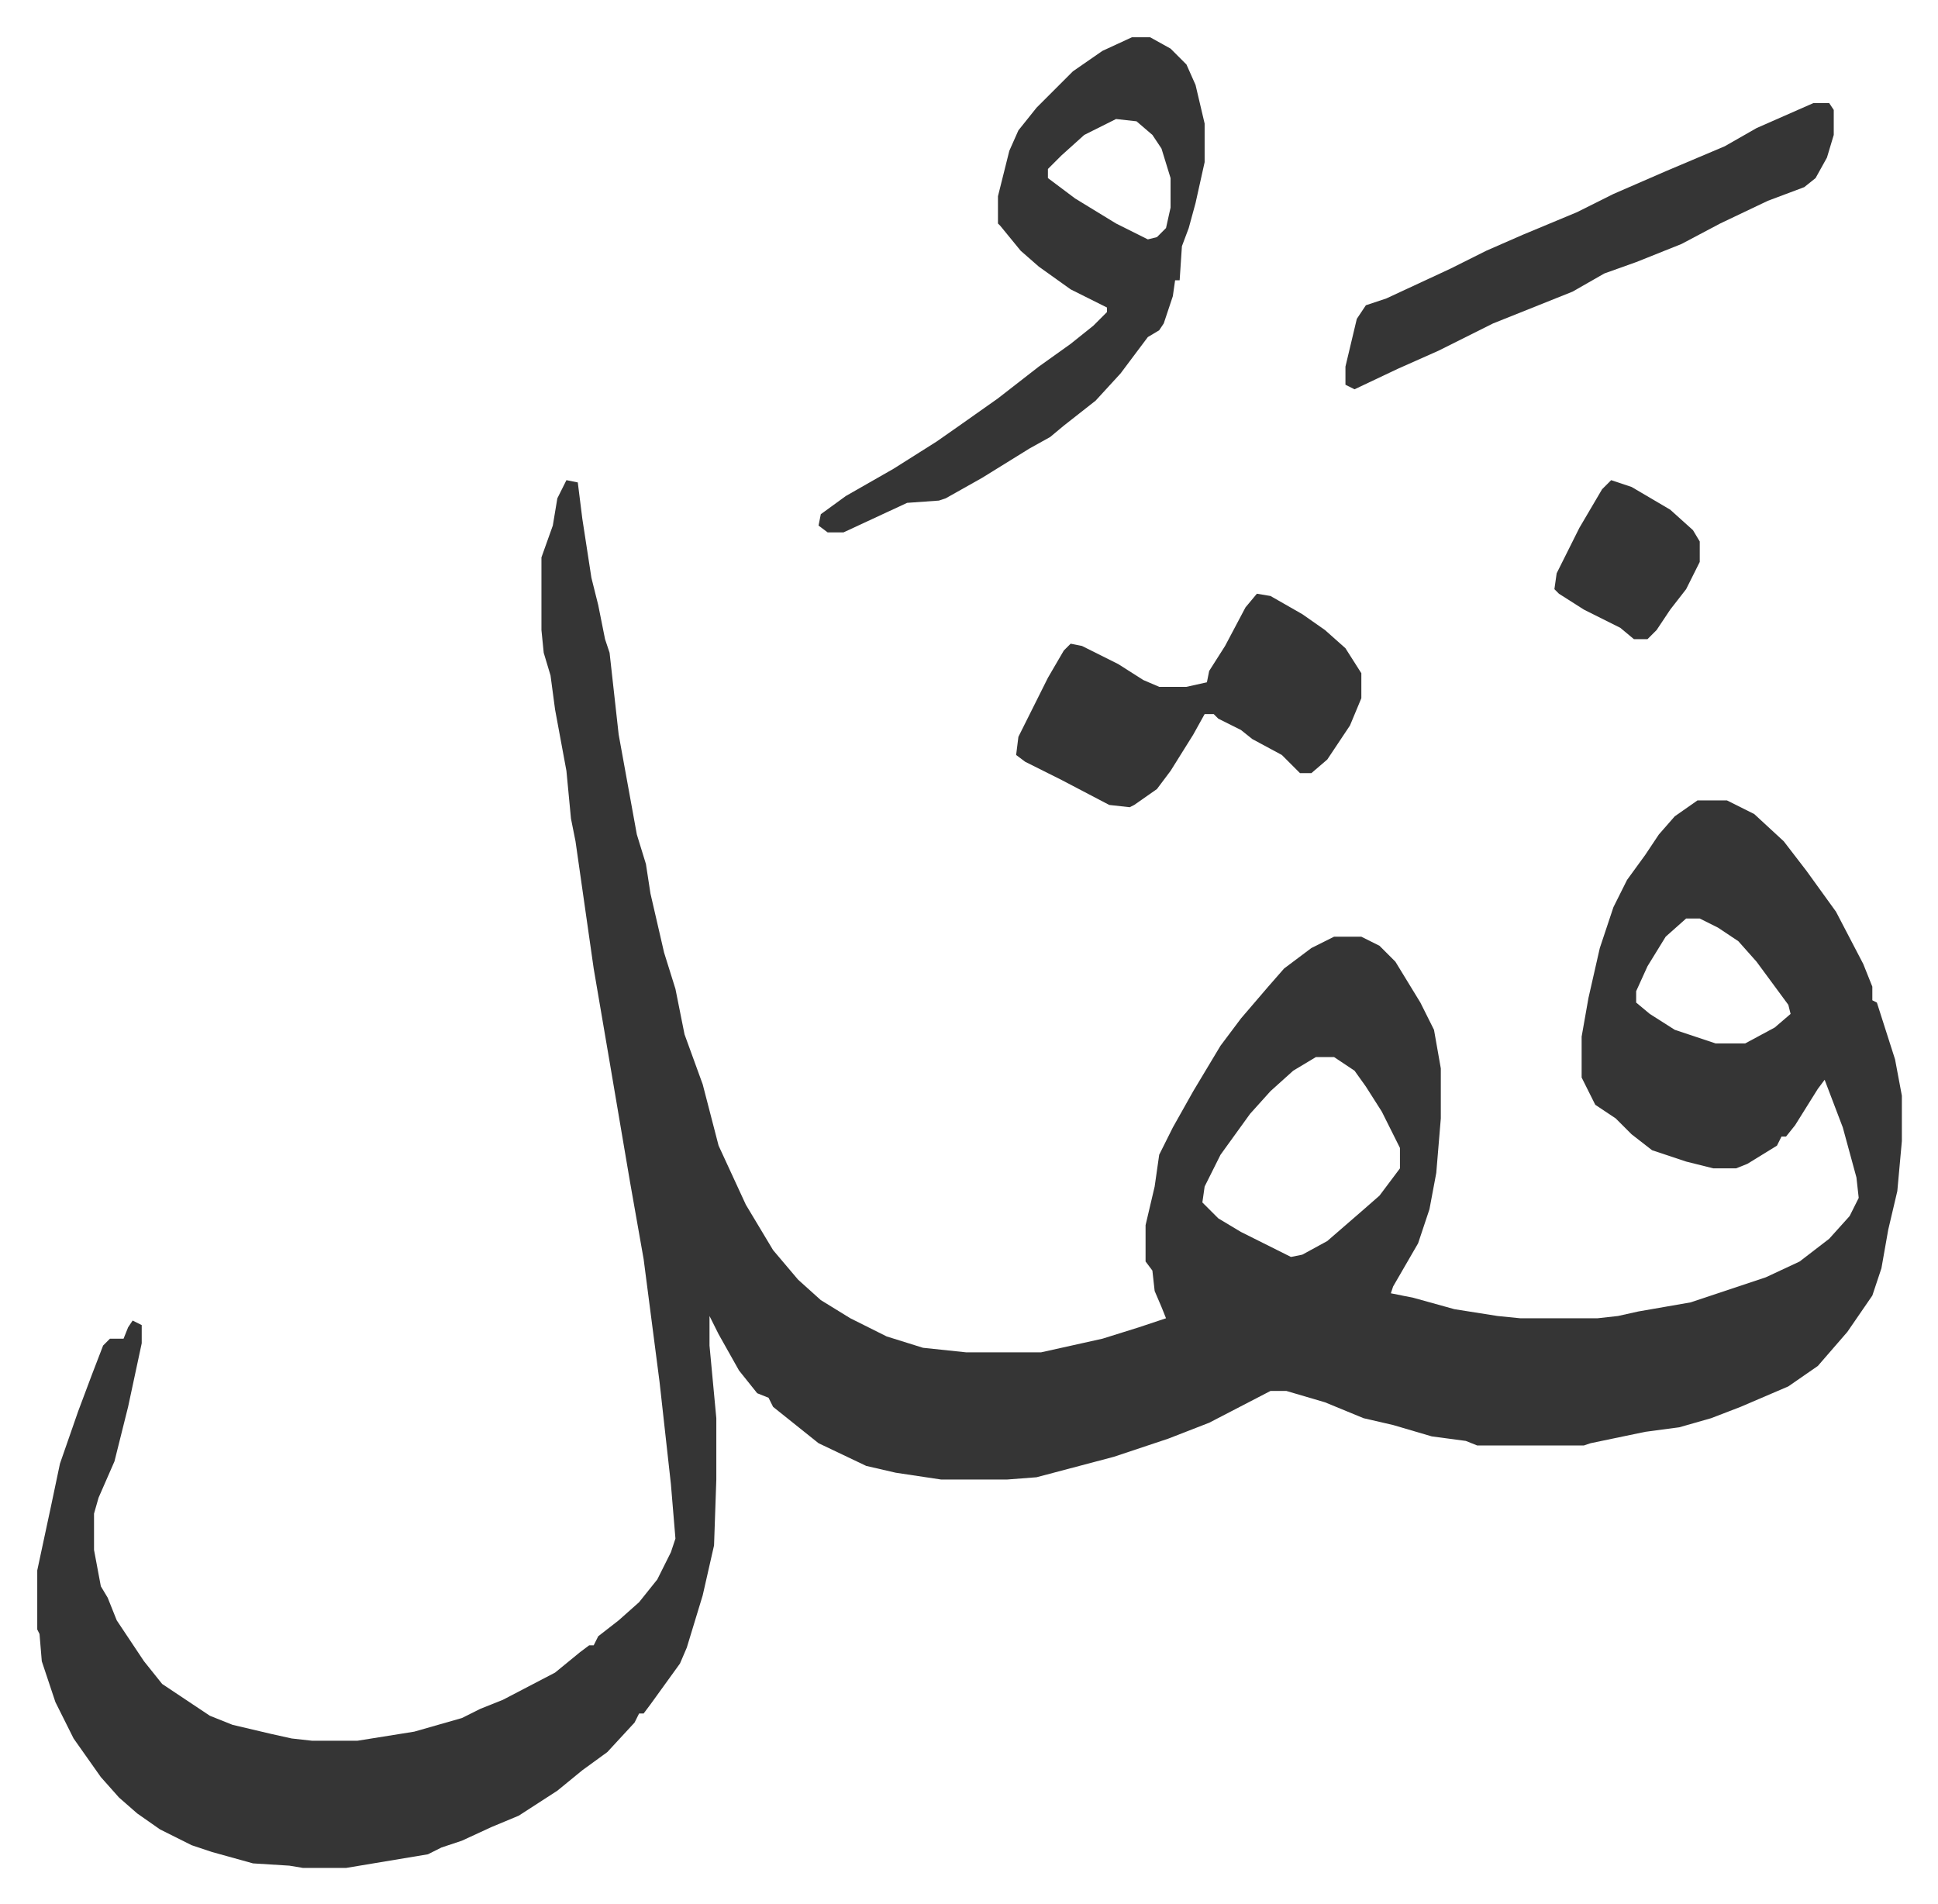
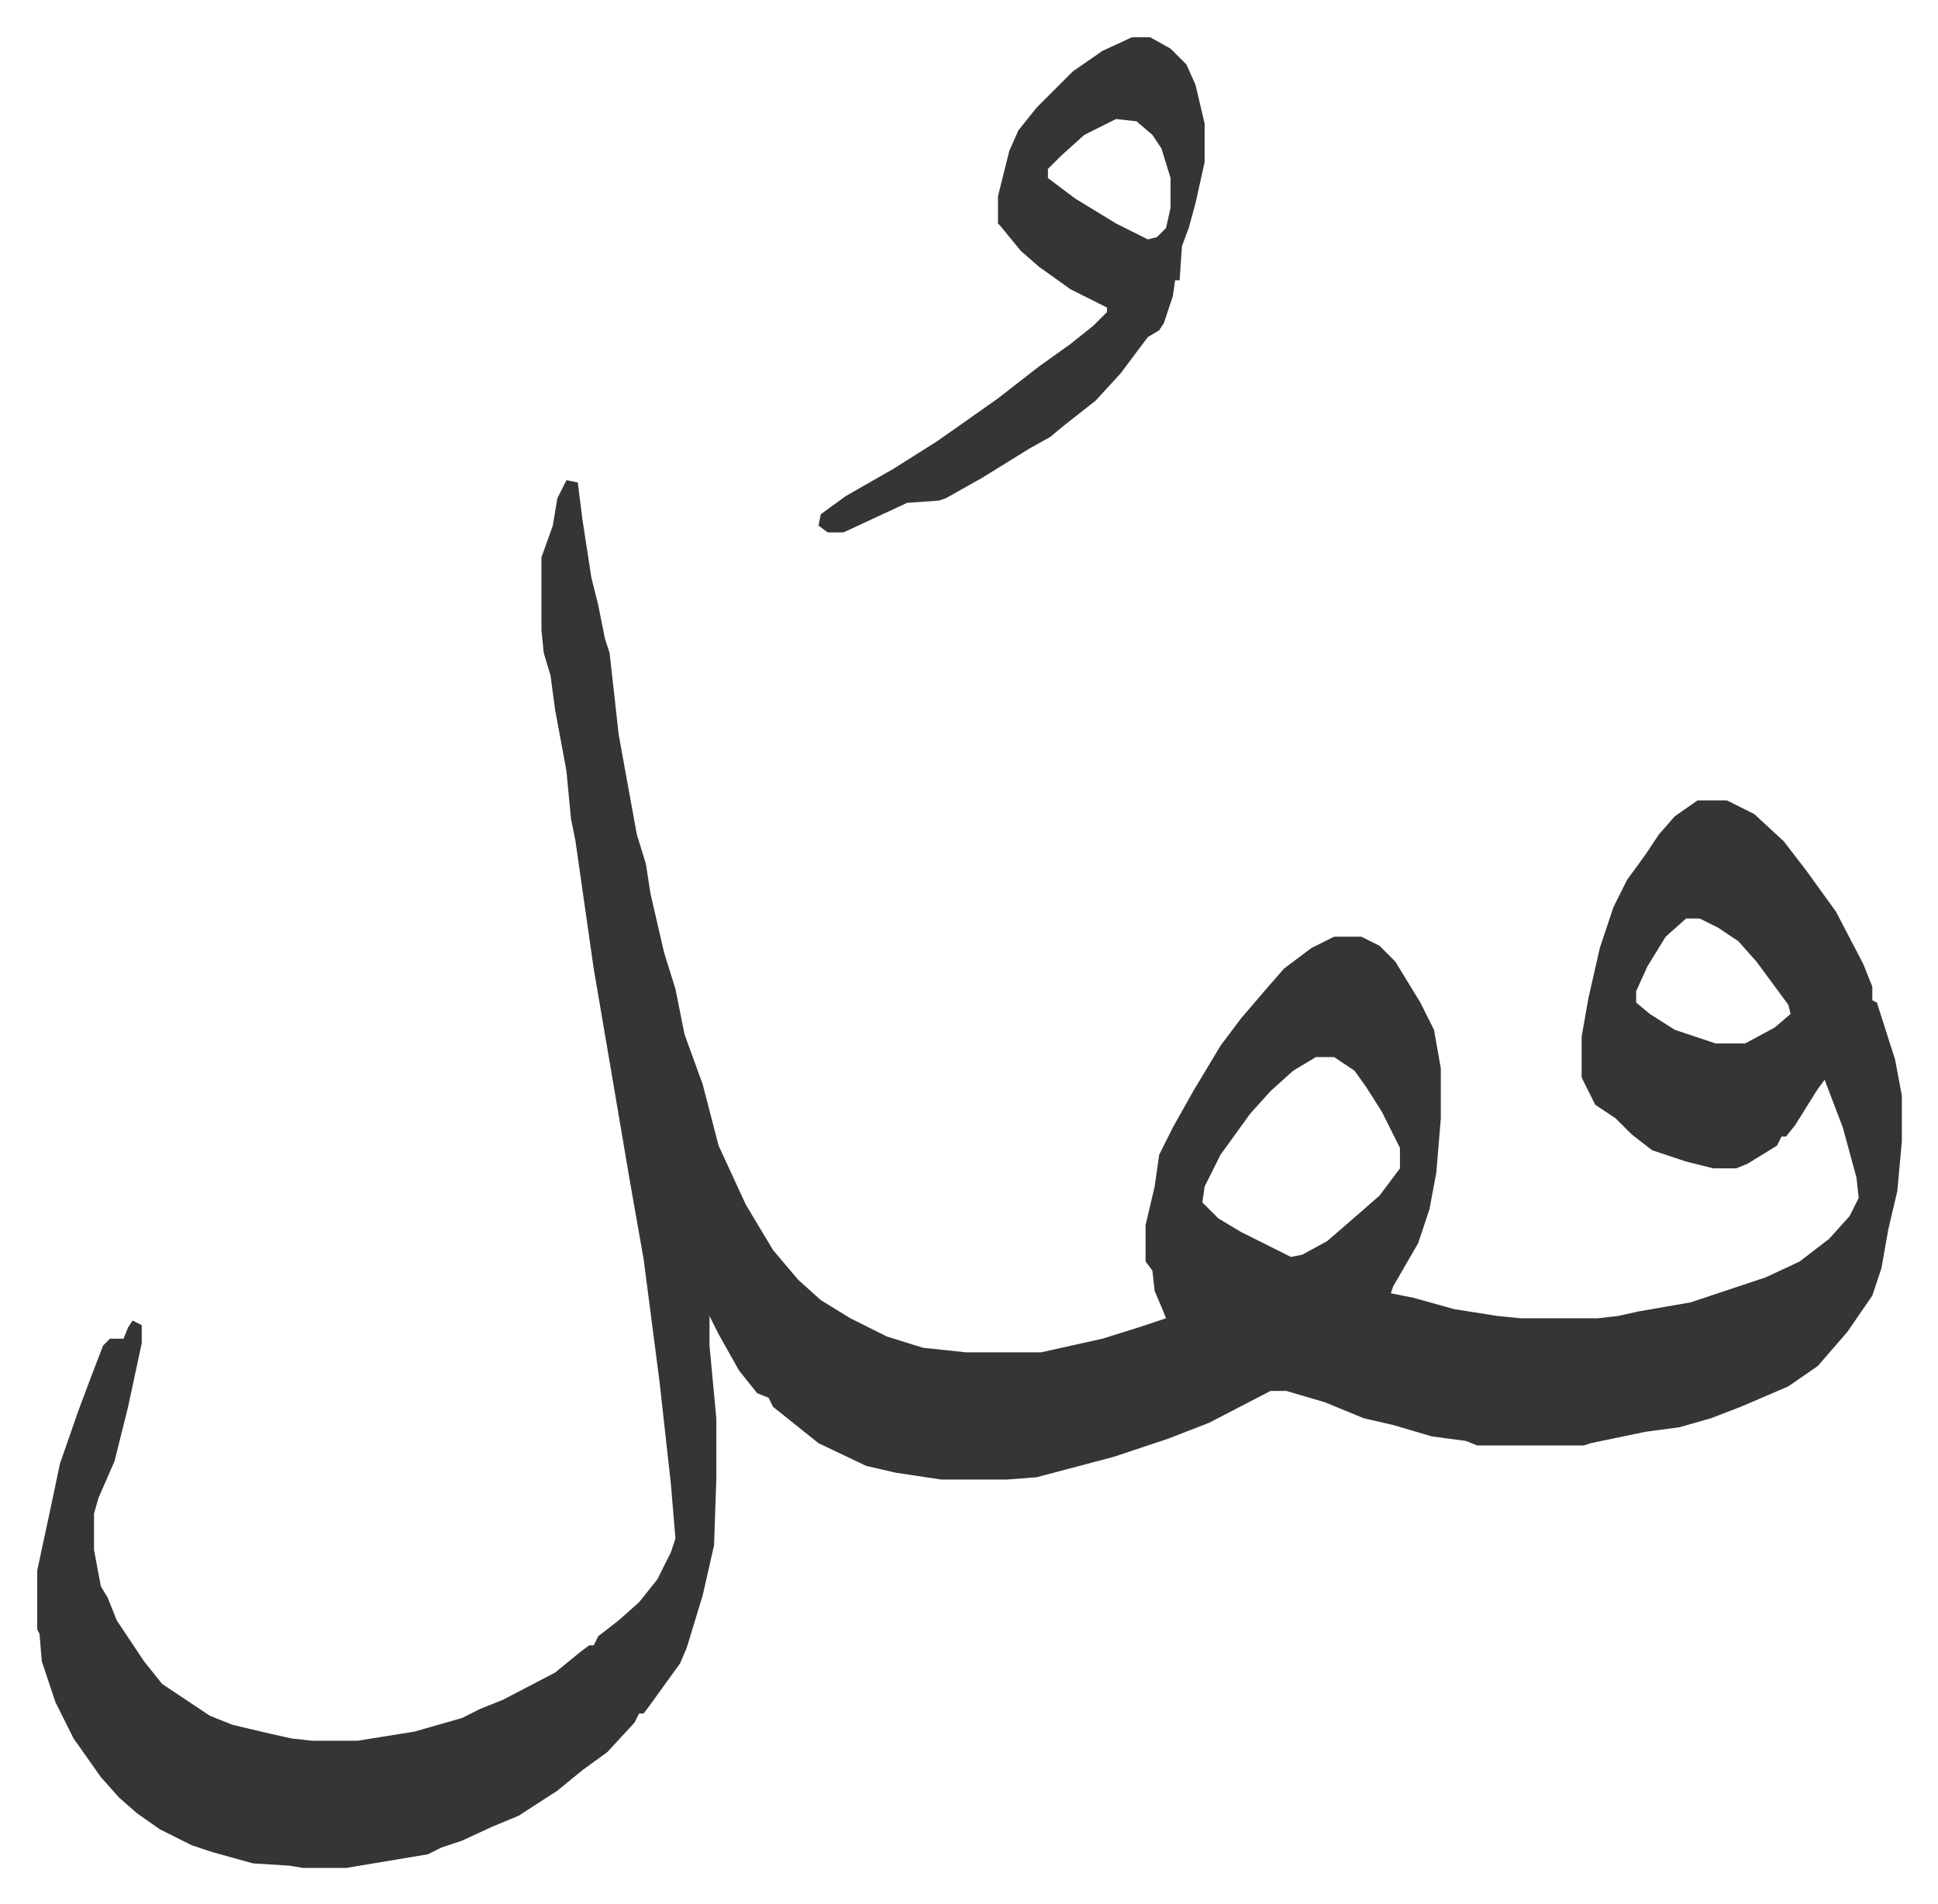
<svg xmlns="http://www.w3.org/2000/svg" viewBox="-16.4 347.6 853.3 838.3">
  <path fill="#353535" id="rule_normal" d="m233 559 5 1 2 16 4 26 3 12 3 15 2 6 4 36 4 22 4 22 4 13 2 13 6 26 5 16 4 20 8 22 7 27 12 26 6 10 6 10 11 13 10 9 13 8 16 8 16 5 19 2h33l27-6 16-5 12-4-2-5-3-7-1-9-3-4v-16l4-17 2-14 6-12 9-16 12-20 9-12 12-14 7-8 12-9 10-5h12l8 4 7 7 11 18 6 12 3 17v22l-2 24-3 16-5 15-11 19-1 3 10 2 18 5 19 3 10 1h34l9-1 9-2 23-4 33-11 15-7 13-10 9-10 4-8-1-9-6-22-8-21-3 4-5 8-5 8-4 5h-2l-2 4-13 8-5 2h-10l-12-3-15-5-9-7-7-7-9-6-6-12v-18l3-17 5-22 6-18 6-12 8-11 6-9 7-8 10-7h13l12 6 13 12 10 13 13 18 12 23 4 10v6l2 1 8 25 3 16v20l-2 22-4 17-3 17-4 12-11 16-13 15-13 9-21 9-13 5-14 4-15 2-24 5-3 1h-47l-5-2-15-2-17-5-13-3-17-7-17-5h-7l-27 14-18 7-24 8-34 9-13 1h-29l-20-3-13-3-21-10-10-8-10-8-2-4-5-2-8-10-9-16-4-8v13l3 32v27l-1 29-5 22-7 23-3 7-13 18-3 4h-2l-2 4-12 13-11 8-11 9-17 11-12 5-13 6-9 3-6 3-18 3-18 3h-19l-6-1-16-1-18-5-9-3-14-7-10-7-8-7-8-9-12-17-8-16-6-18-1-12-1-2v-26l6-28 4-19 8-23 6-16 5-13 3-3h6l2-5 2-3 4 2v8l-6 28-6 24-7 16-2 7v16l3 16 3 5 4 10 12 18 8 10 21 14 10 4 17 4 9 2 9 1h20l25-4 21-6 8-4 10-4 23-12 11-9 4-3h2l2-4 9-7 9-8 8-10 6-12 2-6-2-24-5-45-7-54-6-34-9-53-7-41-4-28-4-28-2-10-2-21-5-27-2-15-3-10-1-10v-32l5-14 2-12zm493 193-9 8-8 13-5 11v5l6 5 11 7 18 6h13l13-7 7-6-1-4-14-19-8-9-9-6-8-4zm-163 61-10 6-10 9-9 10-13 18-7 14-1 7 7 7 10 6 16 8 6 3 5-1 11-6 15-13 8-7 9-12v-9l-8-16-7-11-5-7-9-6zm-81-449h8l9 5 7 7 4 9 4 17v17l-4 18-3 11-3 8-1 15h-2l-1 7-4 12-2 3-5 3-12 16-11 12-14 11-6 5-9 5-21 13-16 9-3 1-14 1-28 13h-7l-4-3 1-5 11-8 21-12 19-12 10-7 17-12 18-14 14-10 10-8 6-6v-2l-16-8-14-10-8-7-9-11-1-1v-12l5-20 4-9 8-10 16-16 13-9zm-7 36-14 7-10 9-6 6v4l12 9 18 11 14 7 4-1 4-4 2-9v-13l-4-13-4-6-7-6z" />
-   <path fill="#353535" id="rule_normal" d="m537 609 6 1 14 8 10 7 9 8 7 11v11l-5 12-10 15-7 6h-5l-8-8-13-7-5-4-10-5-2-2h-4l-5 9-10 16-6 8-10 7-2 1-9-1-21-11-16-8-4-3 1-8 5-10 8-16 7-12 3-3 5 1 16 8 11 7 7 3h12l9-2 1-5 7-11 9-17zm245-216h7l2 3v11l-3 10-5 9-5 4-16 6-21 10-17 9-20 8-14 5-14 8-15 6-20 8-12 6-12 6-18 8-19 9-4-2v-8l5-21 4-6 9-3 28-13 16-8 16-7 24-10 16-8 23-10 26-11 14-8zm-89 166 9 3 17 10 10 9 3 5v9l-6 12-7 9-6 9-4 4h-6l-6-5-16-8-11-7-2-2 1-7 10-20 10-17z" />
</svg>